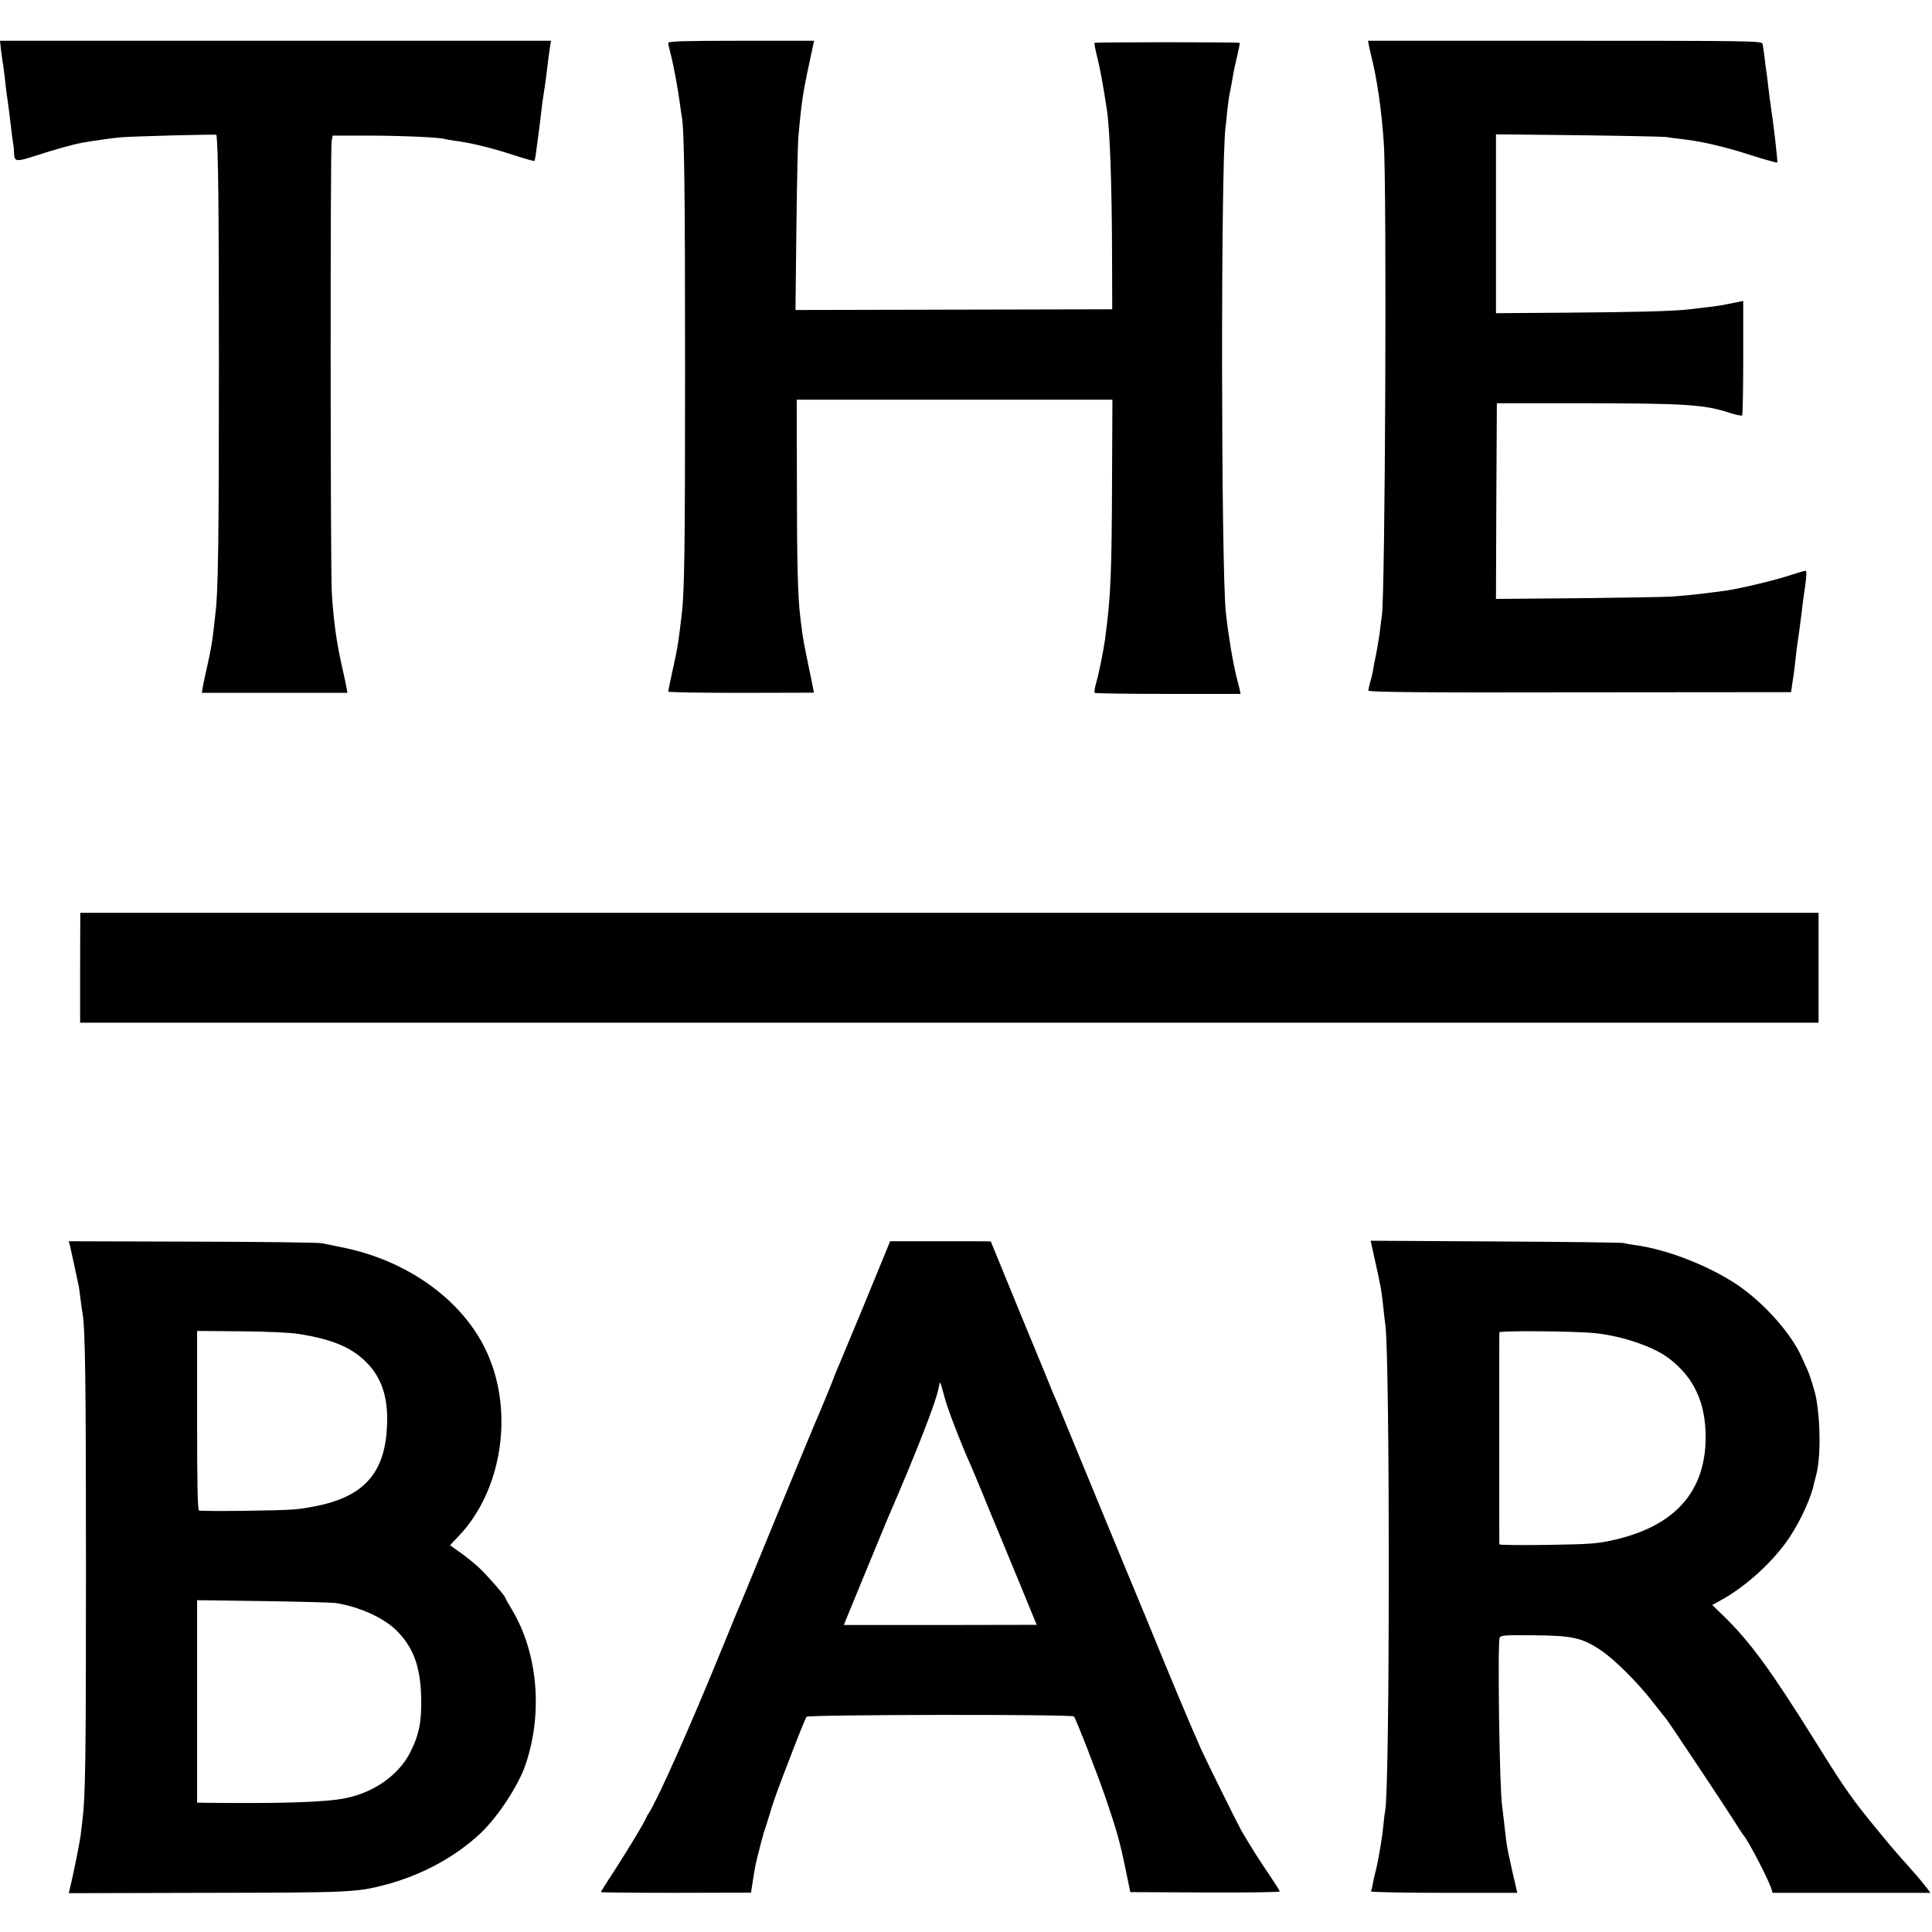
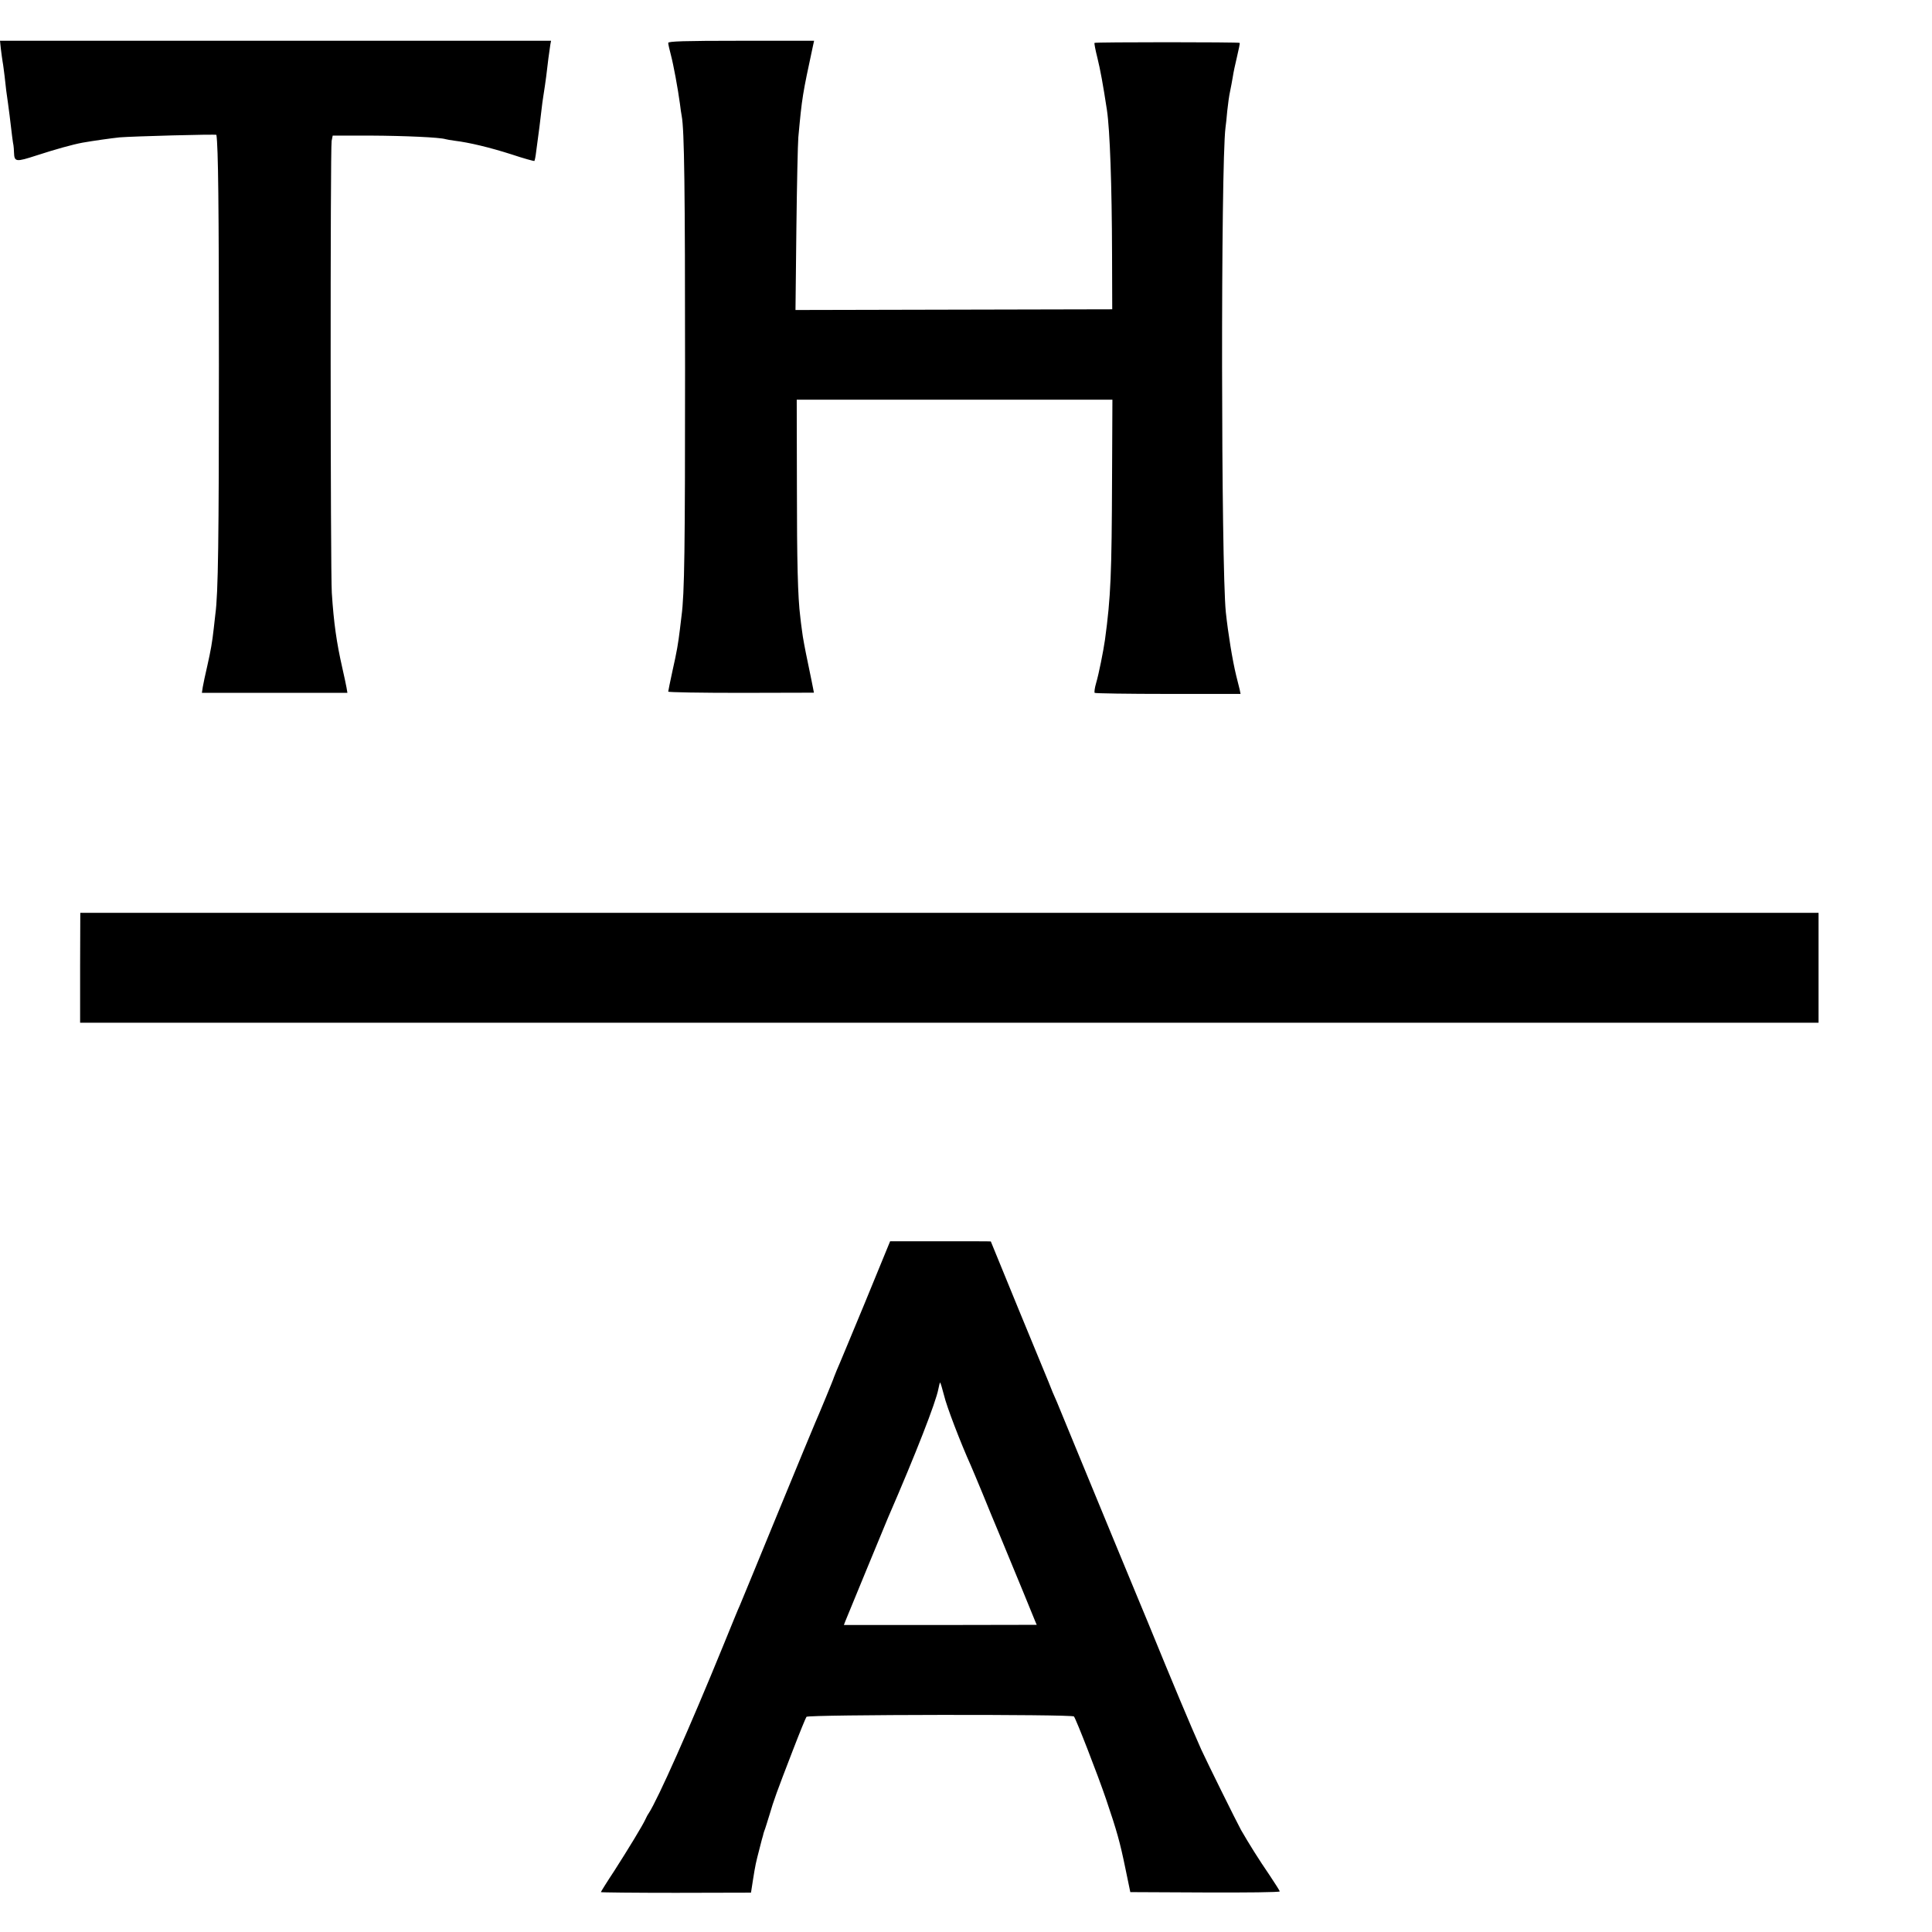
<svg xmlns="http://www.w3.org/2000/svg" version="1.0" width="1090pt" height="1090pt" viewBox="0 0 1090 1090" preserveAspectRatio="xMidYMid meet">
  <g transform="translate(0,1090) scale(0.1,-0.1)" fill="#000000" stroke="none">
    <path d="M5 10623 c3 -27 8 -59 10 -73 3 -14 7 -50 11 -80 3 -30 7 -66 9 -80 6 -40 14 -102 19 -140 13 -112 19 -157 22 -170 1 -8 3 -26 3 -40 2 -54 10 -55 127 -17 108 35 201 61 259 72 63 11 162 25 210 30 72 6 545 19 546 14 10 -70 14 -376 14 -1299 0 -989 -4 -1289 -20 -1405 -2 -16 -6 -52 -9 -80 -9 -81 -17 -125 -37 -214 -11 -47 -22 -99 -25 -117 l-5 -33 411 0 410 0 -5 30 c-3 17 -14 68 -24 112 -32 141 -48 252 -59 422 -8 129 -9 2506 -1 2550 l6 30 214 0 c194 -1 391 -10 422 -20 7 -2 30 -6 52 -9 83 -10 199 -38 321 -77 69 -23 127 -39 129 -37 2 2 7 26 10 53 4 28 8 61 10 75 4 27 12 90 20 160 3 25 7 59 10 75 14 88 20 138 29 216 4 31 9 66 11 78 l4 21 -1555 0 -1554 0 5 -47z" />
    <path d="M3770 10658 c0 -7 7 -38 15 -68 15 -57 39 -187 51 -275 3 -27 8 -59 10 -69 15 -78 19 -409 19 -1426 0 -1023 -3 -1268 -20 -1395 -2 -17 -6 -50 -9 -75 -10 -82 -17 -124 -42 -235 -13 -60 -24 -113 -24 -117 0 -4 185 -7 411 -7 l411 1 -5 26 c-3 15 -16 81 -30 147 -14 66 -29 145 -32 175 -4 30 -9 66 -10 80 -14 108 -19 314 -19 735 l-1 490 890 0 891 0 -2 -440 c-2 -545 -7 -672 -40 -915 -9 -63 -35 -194 -50 -244 -8 -27 -11 -52 -8 -55 3 -3 189 -6 414 -6 l409 0 -5 25 c-4 14 -12 50 -20 80 -21 87 -45 234 -58 355 -27 259 -29 2520 -2 2735 2 14 7 57 10 95 4 39 11 88 16 110 5 22 11 58 15 80 3 22 14 74 24 115 10 41 17 77 15 78 -4 5 -815 5 -819 0 -2 -2 5 -40 16 -83 17 -69 32 -151 54 -295 17 -112 28 -428 29 -815 l1 -310 -894 -2 -893 -2 5 457 c3 251 8 484 11 517 21 228 23 239 83 518 l6 27 -412 0 c-322 0 -411 -3 -411 -12z" />
-     <path d="M7724 10638 c4 -18 9 -40 11 -48 33 -130 59 -304 72 -495 18 -252 8 -2568 -11 -2670 -2 -11 -7 -47 -10 -80 -4 -33 -14 -91 -21 -130 -8 -38 -17 -83 -19 -100 -3 -16 -10 -46 -16 -65 -5 -19 -10 -40 -10 -46 0 -9 296 -12 1192 -10 l1193 1 7 50 c5 28 11 73 14 100 3 28 7 64 9 80 2 17 8 62 14 100 5 39 13 97 17 130 3 33 12 97 19 143 7 52 8 82 2 82 -6 0 -53 -14 -105 -31 -103 -32 -298 -77 -372 -85 -25 -3 -56 -7 -70 -9 -14 -2 -57 -7 -95 -11 -39 -3 -90 -8 -115 -10 -25 -2 -258 -6 -518 -9 l-472 -4 2 552 3 552 485 0 c587 -1 686 -7 834 -56 33 -10 62 -16 65 -13 3 3 6 150 6 326 l0 320 -30 -6 c-16 -3 -41 -8 -55 -11 -38 -8 -70 -13 -125 -19 -27 -3 -70 -8 -93 -11 -91 -11 -300 -16 -689 -19 l-403 -3 0 504 0 505 468 -5 c257 -3 478 -8 492 -10 14 -3 54 -8 90 -12 105 -11 246 -44 393 -92 76 -24 141 -42 144 -40 4 4 -21 220 -42 357 -2 14 -6 50 -10 81 -3 31 -8 67 -10 79 -2 12 -7 48 -10 79 -4 31 -9 64 -11 74 -5 16 -67 17 -1116 17 l-1110 0 6 -32z" />
    <path d="M452 5440 l0 -310 4904 0 4904 0 0 310 0 310 -4904 0 -4903 0 -1 -310z" />
-     <path d="M395 3871 c5 -21 35 -159 50 -231 2 -9 6 -43 10 -75 4 -33 9 -68 11 -77 15 -84 19 -401 19 -1443 0 -1077 -3 -1280 -20 -1415 -2 -19 -7 -57 -10 -85 -6 -44 -43 -229 -61 -301 l-6 -25 778 2 c806 1 844 3 1003 44 207 54 400 158 543 293 99 94 216 273 255 392 97 292 66 627 -79 869 -21 34 -38 65 -38 68 0 9 -102 126 -145 166 -22 21 -68 59 -103 84 l-63 45 50 53 c243 256 311 696 160 1031 -132 295 -449 525 -826 598 -43 9 -91 19 -108 22 -16 4 -344 8 -728 9 l-699 2 7 -26z m1291 -497 c188 -30 296 -75 379 -158 87 -86 124 -196 119 -349 -8 -262 -117 -398 -368 -457 -46 -11 -117 -23 -158 -26 -81 -7 -516 -12 -535 -6 -8 3 -11 135 -11 508 l0 505 247 -2 c141 -1 281 -7 327 -15z m209 -1518 c134 -22 267 -82 340 -153 96 -95 136 -202 141 -373 4 -141 -11 -217 -62 -317 -64 -127 -204 -226 -365 -258 -111 -23 -362 -31 -796 -26 l-41 1 0 571 0 571 371 -5 c205 -3 390 -8 412 -11z" />
    <path d="M4880 3551 c-79 -190 -150 -362 -159 -381 -8 -19 -15 -37 -16 -40 0 -5 -90 -222 -105 -255 -5 -11 -100 -240 -211 -510 -110 -269 -207 -503 -214 -520 -8 -16 -50 -120 -95 -230 -189 -463 -369 -867 -420 -945 -6 -8 -14 -24 -19 -35 -15 -33 -94 -163 -174 -288 -43 -65 -77 -120 -77 -122 0 -2 191 -4 423 -4 l424 1 11 71 c14 88 16 96 37 177 9 36 18 70 20 75 1 6 4 17 7 25 4 8 16 49 29 90 25 85 39 124 134 370 37 96 71 179 75 184 12 13 1499 15 1509 2 13 -17 134 -328 181 -466 62 -183 78 -240 109 -390 l28 -135 421 -2 c232 -1 422 1 422 6 0 4 -27 46 -59 94 -59 86 -114 174 -159 252 -23 41 -196 391 -225 455 -62 139 -156 363 -304 725 -25 61 -49 119 -54 130 -11 27 -233 562 -349 845 -51 124 -99 241 -107 260 -8 19 -19 44 -24 55 -4 11 -15 38 -24 60 -16 39 -40 97 -167 405 -72 176 -158 385 -158 386 0 1 -128 1 -284 1 l-284 0 -142 -346z m446 -523 c14 -61 93 -267 152 -398 8 -19 38 -89 65 -155 27 -66 70 -172 97 -235 101 -243 192 -466 200 -486 l9 -21 -544 -1 -544 0 8 21 c10 24 226 550 240 582 159 366 271 654 285 728 4 20 8 37 10 37 2 0 12 -33 22 -72z" />
-     <path d="M7760 3777 c28 -123 36 -167 46 -267 3 -30 7 -68 10 -85 26 -192 26 -2606 -1 -2740 -2 -11 -7 -47 -10 -80 -6 -69 -29 -205 -44 -262 -6 -21 -13 -53 -16 -72 -3 -19 -8 -38 -11 -42 -2 -4 182 -8 411 -8 l415 0 -6 27 c-3 15 -12 52 -19 82 -7 30 -16 73 -21 95 -4 22 -8 42 -9 45 -4 16 -15 104 -20 155 -4 33 -8 71 -10 84 -15 87 -27 925 -14 952 7 13 34 15 196 13 216 -2 270 -14 377 -86 75 -51 201 -176 285 -283 34 -44 72 -91 83 -105 20 -26 313 -465 386 -580 22 -36 45 -69 49 -75 30 -35 140 -248 157 -302 l7 -22 445 0 445 0 -20 27 c-11 15 -47 59 -81 97 -96 108 -110 124 -185 215 -155 188 -190 237 -360 510 -256 410 -370 567 -527 719 l-58 56 53 29 c142 79 294 219 383 352 64 97 123 226 139 307 3 10 6 26 9 35 28 96 29 295 2 447 -7 36 -37 134 -51 162 -7 16 -21 46 -31 68 -60 135 -217 309 -365 408 -166 110 -400 200 -579 223 -19 3 -46 7 -60 11 -14 3 -340 7 -726 9 l-701 4 27 -123z m1245 -399 c152 -17 324 -76 410 -141 142 -108 208 -249 208 -447 -1 -303 -171 -497 -509 -576 -100 -23 -132 -26 -381 -30 -150 -2 -273 -1 -274 3 -1 11 -1 1186 0 1196 1 11 444 7 546 -5z" />
  </g>
</svg>